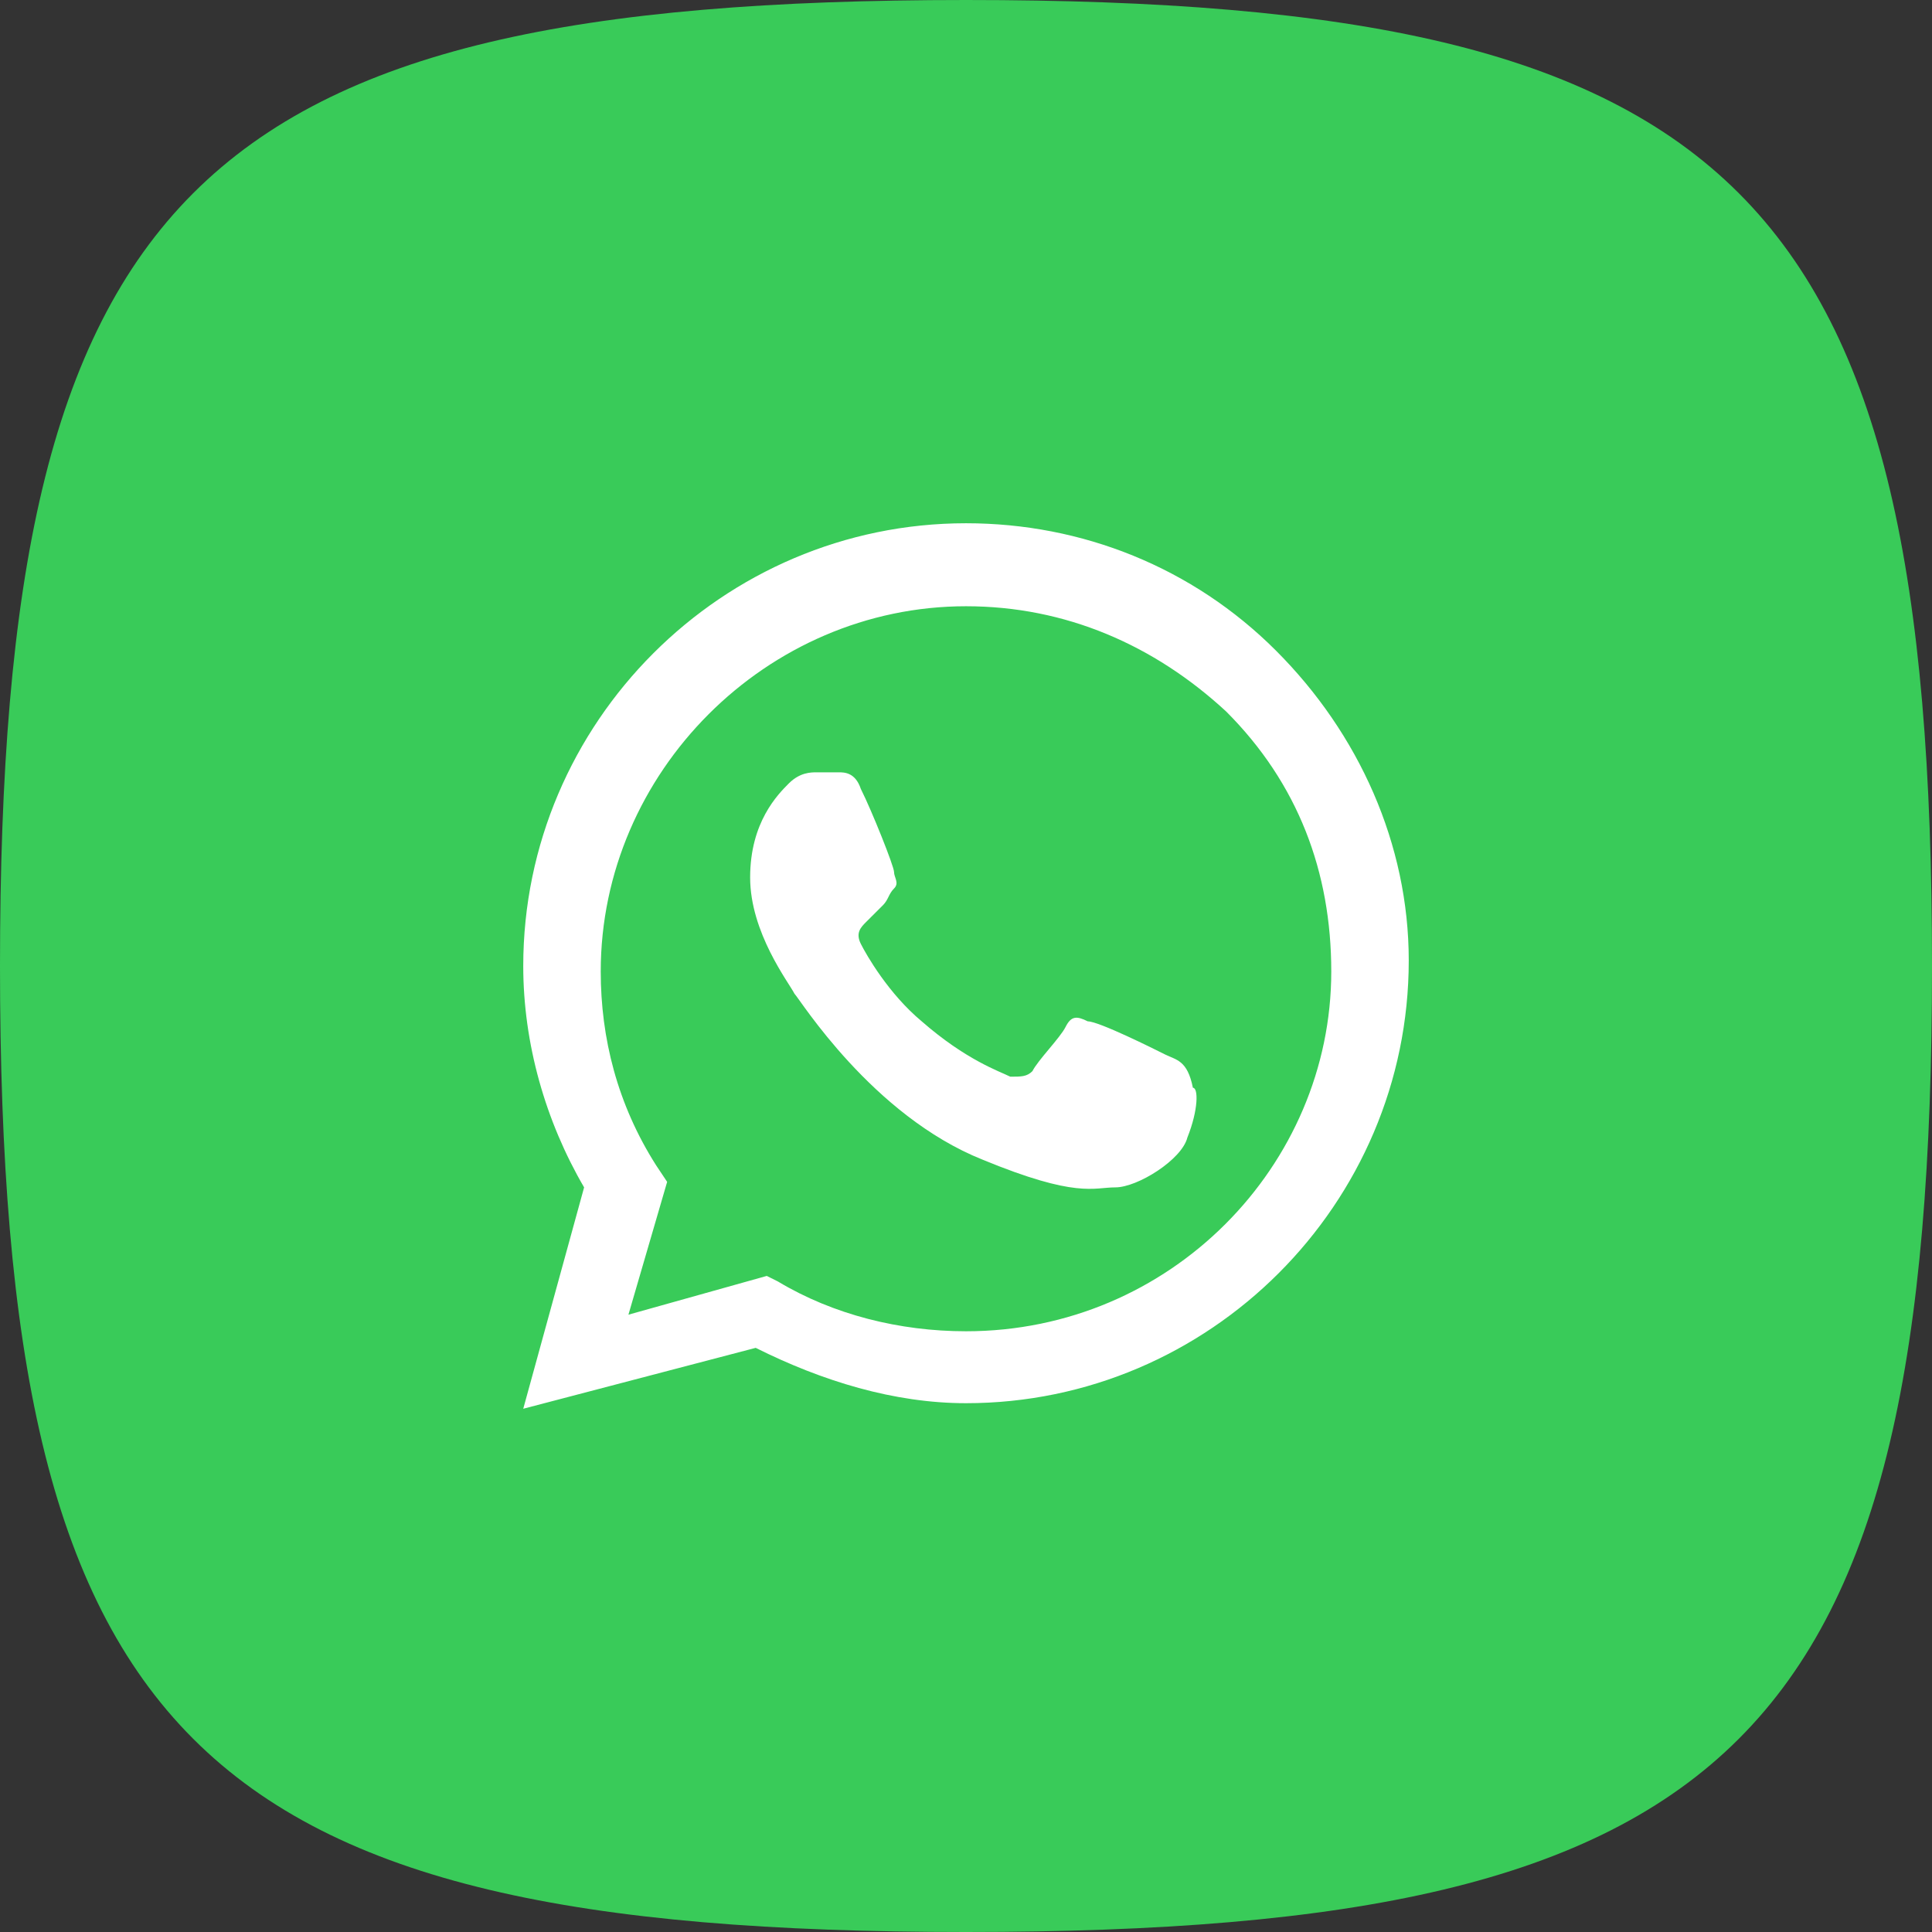
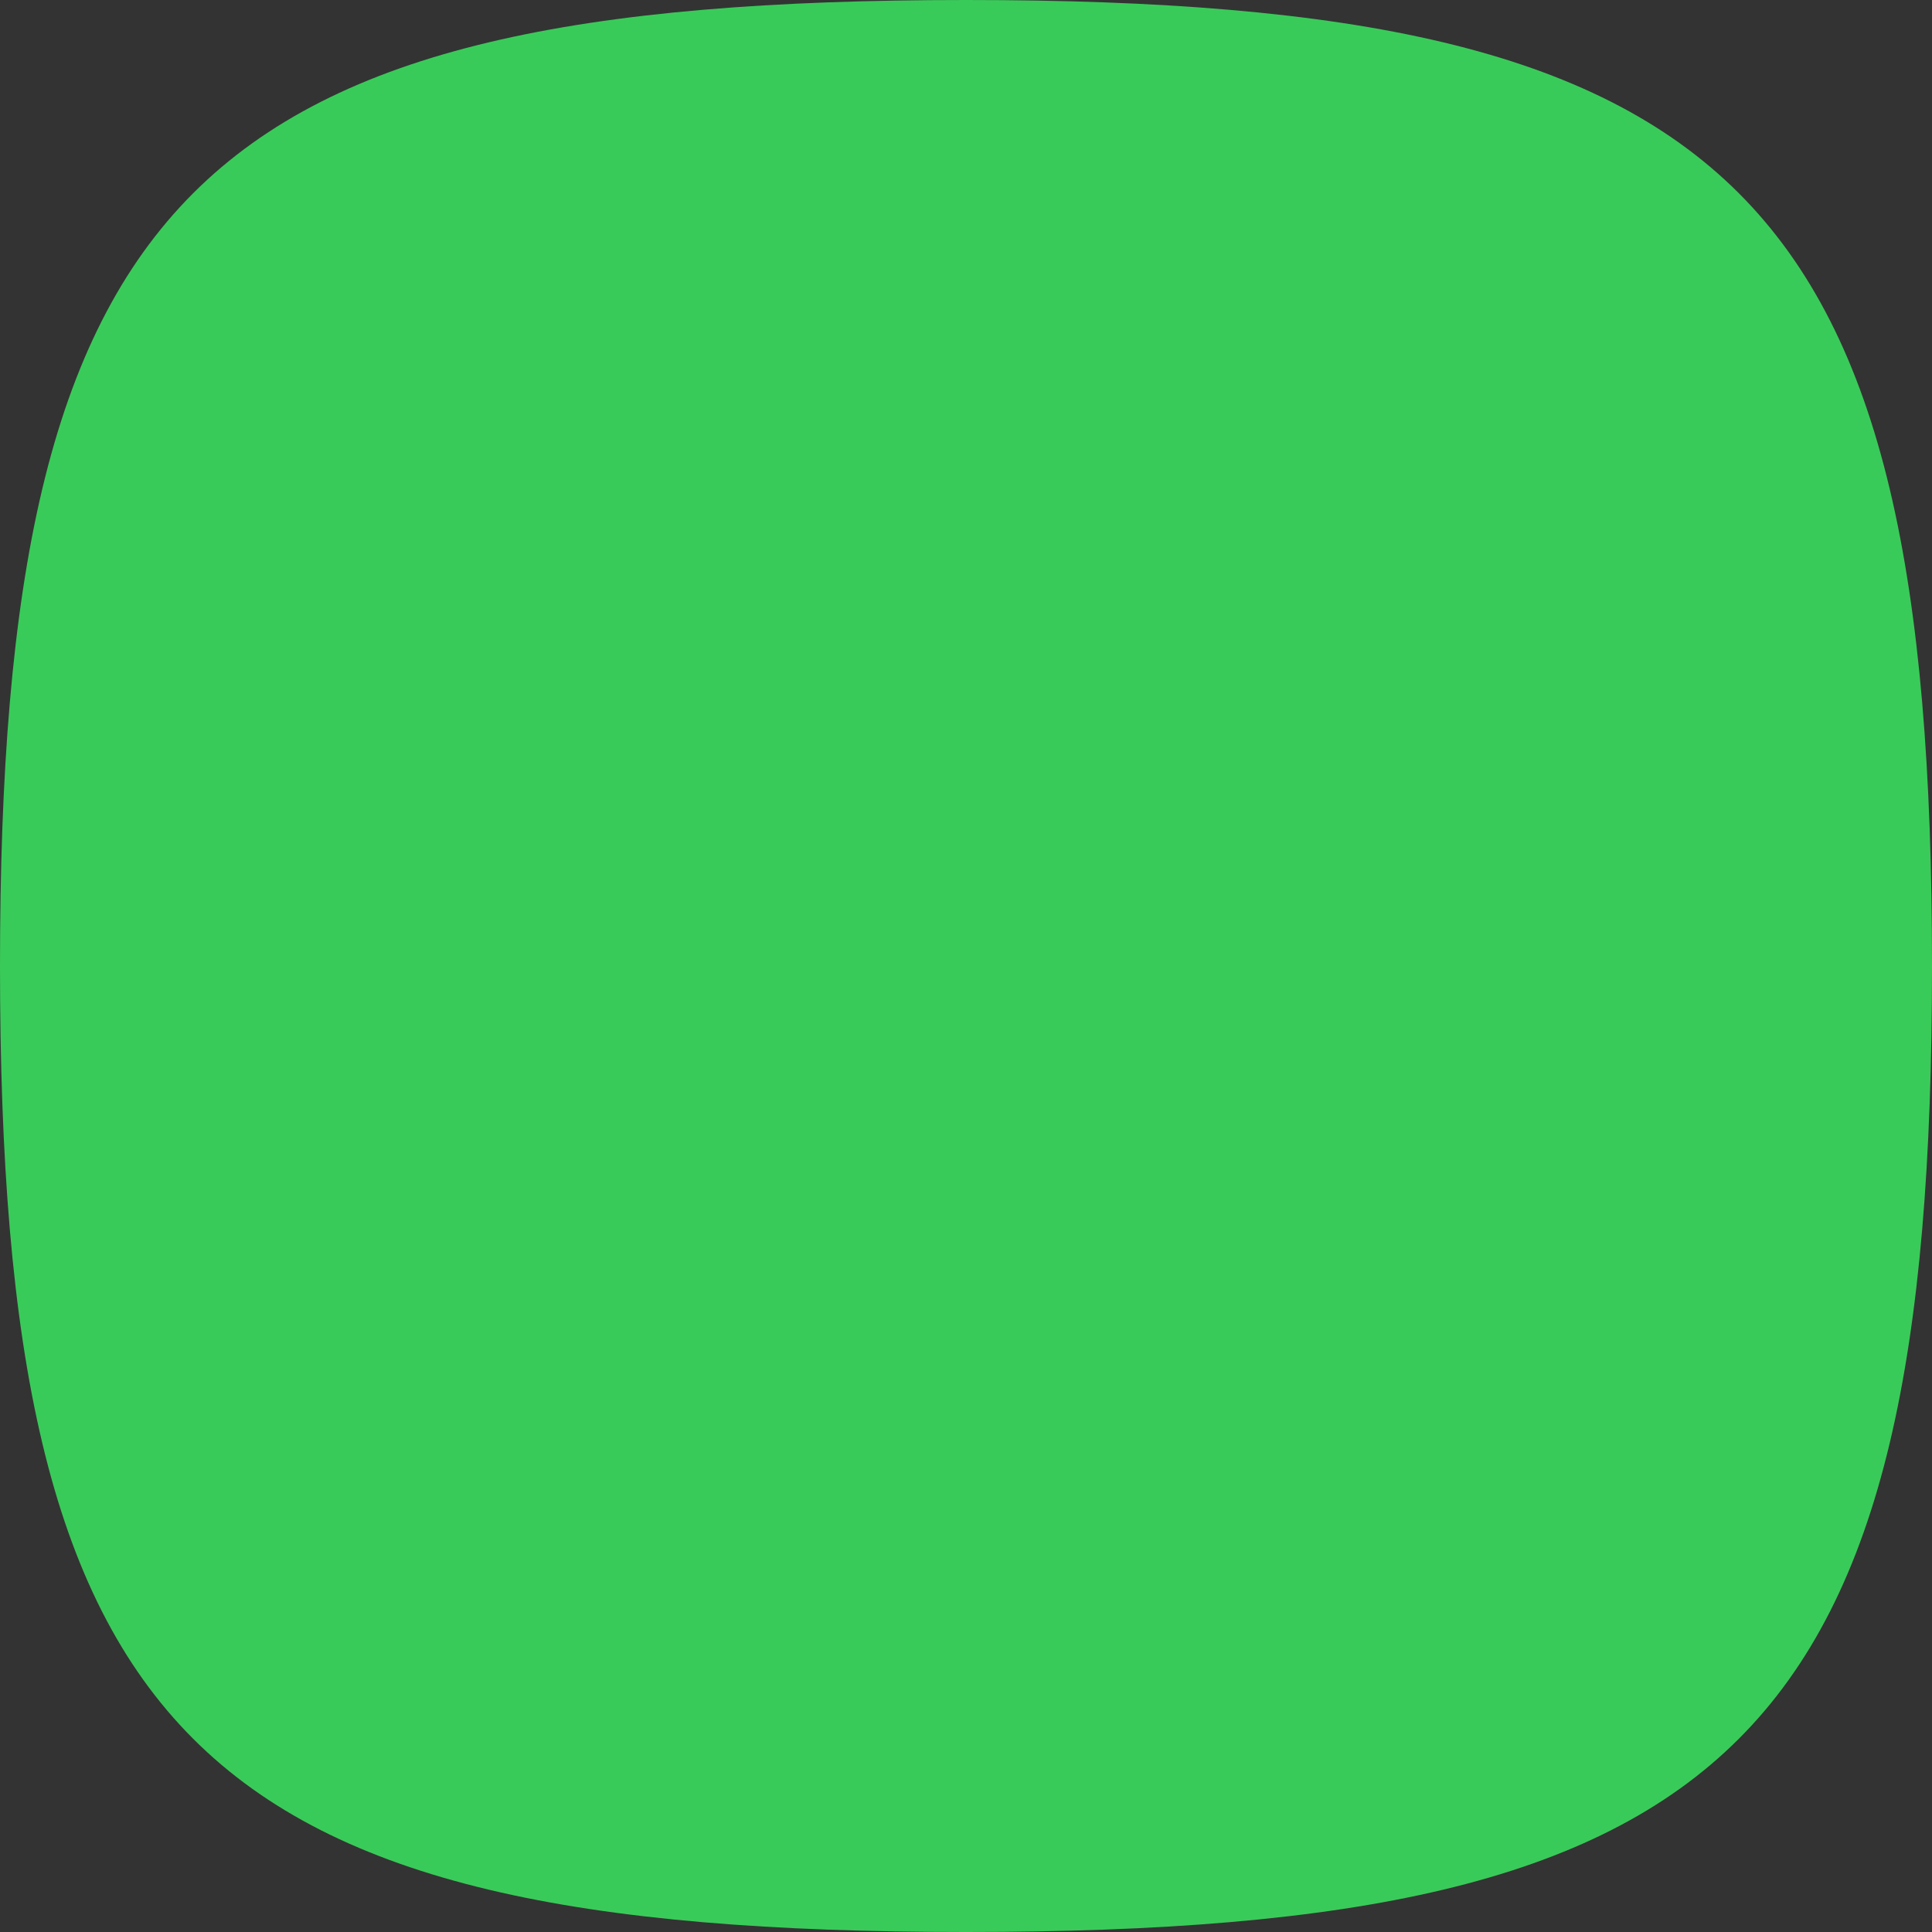
<svg xmlns="http://www.w3.org/2000/svg" width="48" height="48" viewBox="0 0 48 48" fill="none">
  <rect x="0" y="0" width="48" height="48" fill="#333333" stroke="none" />
  <path fill-rule="evenodd" clip-rule="evenodd" d="M24 0C4.8 0 0 4.8 0 24C0 43.2 4.8 48 24 48C43.2 48 48 43.2 48 24C48 4.8 43.2 0 24 0Z" fill="#39CB59" />
-   <path fill-rule="evenodd" clip-rule="evenodd" d="M31.7 16.163C29.637 14.1 26.887 13 24 13C17.95 13 13 17.95 13 24C13 25.925 13.55 27.85 14.512 29.5L13 35L18.775 33.487C20.425 34.312 22.212 34.862 24 34.862C30.05 34.862 35 29.913 35 23.863C35 20.975 33.763 18.225 31.7 16.163ZM24 33.075C22.35 33.075 20.7 32.663 19.325 31.837L19.05 31.7L15.613 32.663L16.575 29.363L16.3 28.95C15.338 27.438 14.925 25.788 14.925 24.137C14.925 19.188 19.05 15.062 24 15.062C26.475 15.062 28.675 16.025 30.462 17.675C32.25 19.462 33.075 21.663 33.075 24.137C33.075 28.95 29.087 33.075 24 33.075ZM28.95 26.2C28.675 26.062 27.3 25.375 27.025 25.375C26.75 25.238 26.613 25.238 26.475 25.512C26.337 25.788 25.788 26.337 25.65 26.613C25.512 26.75 25.375 26.75 25.1 26.75C24.825 26.613 24 26.337 22.9 25.375C22.075 24.688 21.525 23.725 21.387 23.45C21.25 23.175 21.387 23.038 21.525 22.9C21.663 22.762 21.8 22.625 21.938 22.488C22.075 22.35 22.075 22.212 22.212 22.075C22.35 21.938 22.212 21.8 22.212 21.663C22.212 21.525 21.663 20.15 21.387 19.6C21.25 19.188 20.975 19.188 20.837 19.188C20.7 19.188 20.562 19.188 20.288 19.188C20.15 19.188 19.875 19.188 19.6 19.462C19.325 19.738 18.637 20.425 18.637 21.8C18.637 23.175 19.6 24.413 19.738 24.688C19.875 24.825 21.663 27.712 24.413 28.812C26.75 29.775 27.163 29.5 27.712 29.5C28.262 29.5 29.363 28.812 29.5 28.262C29.775 27.575 29.775 27.025 29.637 27.025C29.5 26.337 29.225 26.337 28.95 26.2Z" fill="white" />
</svg>